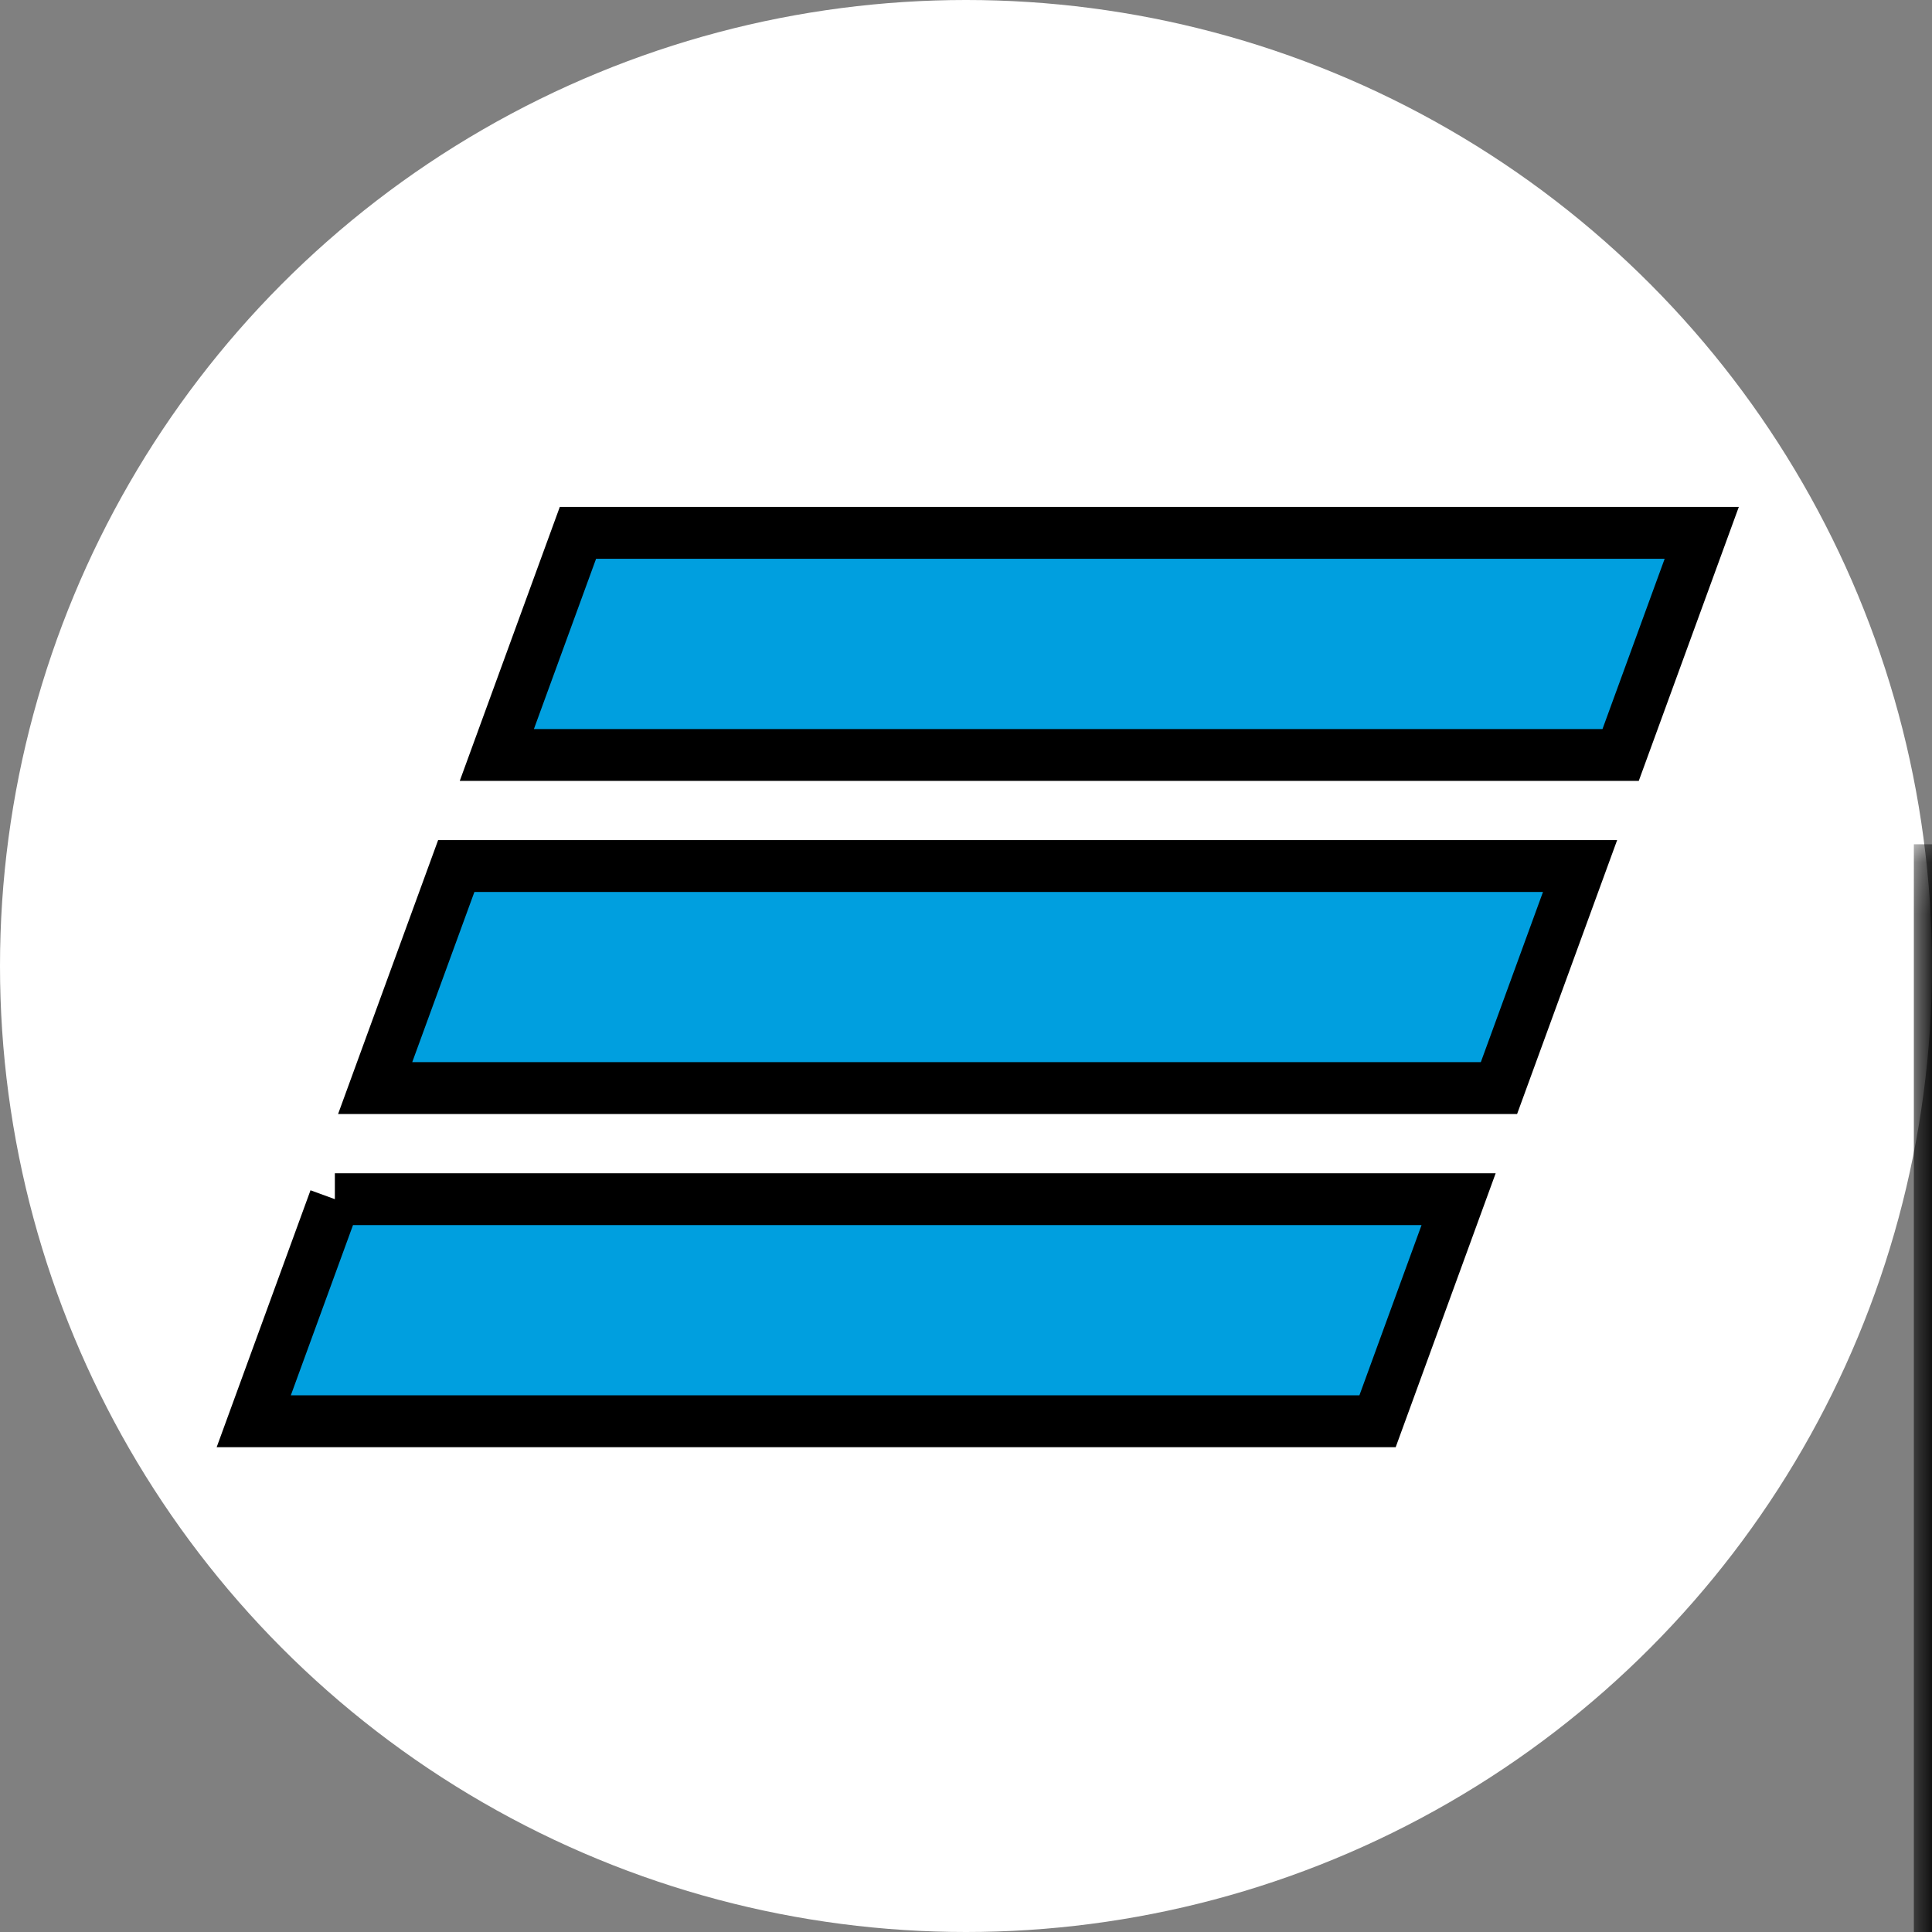
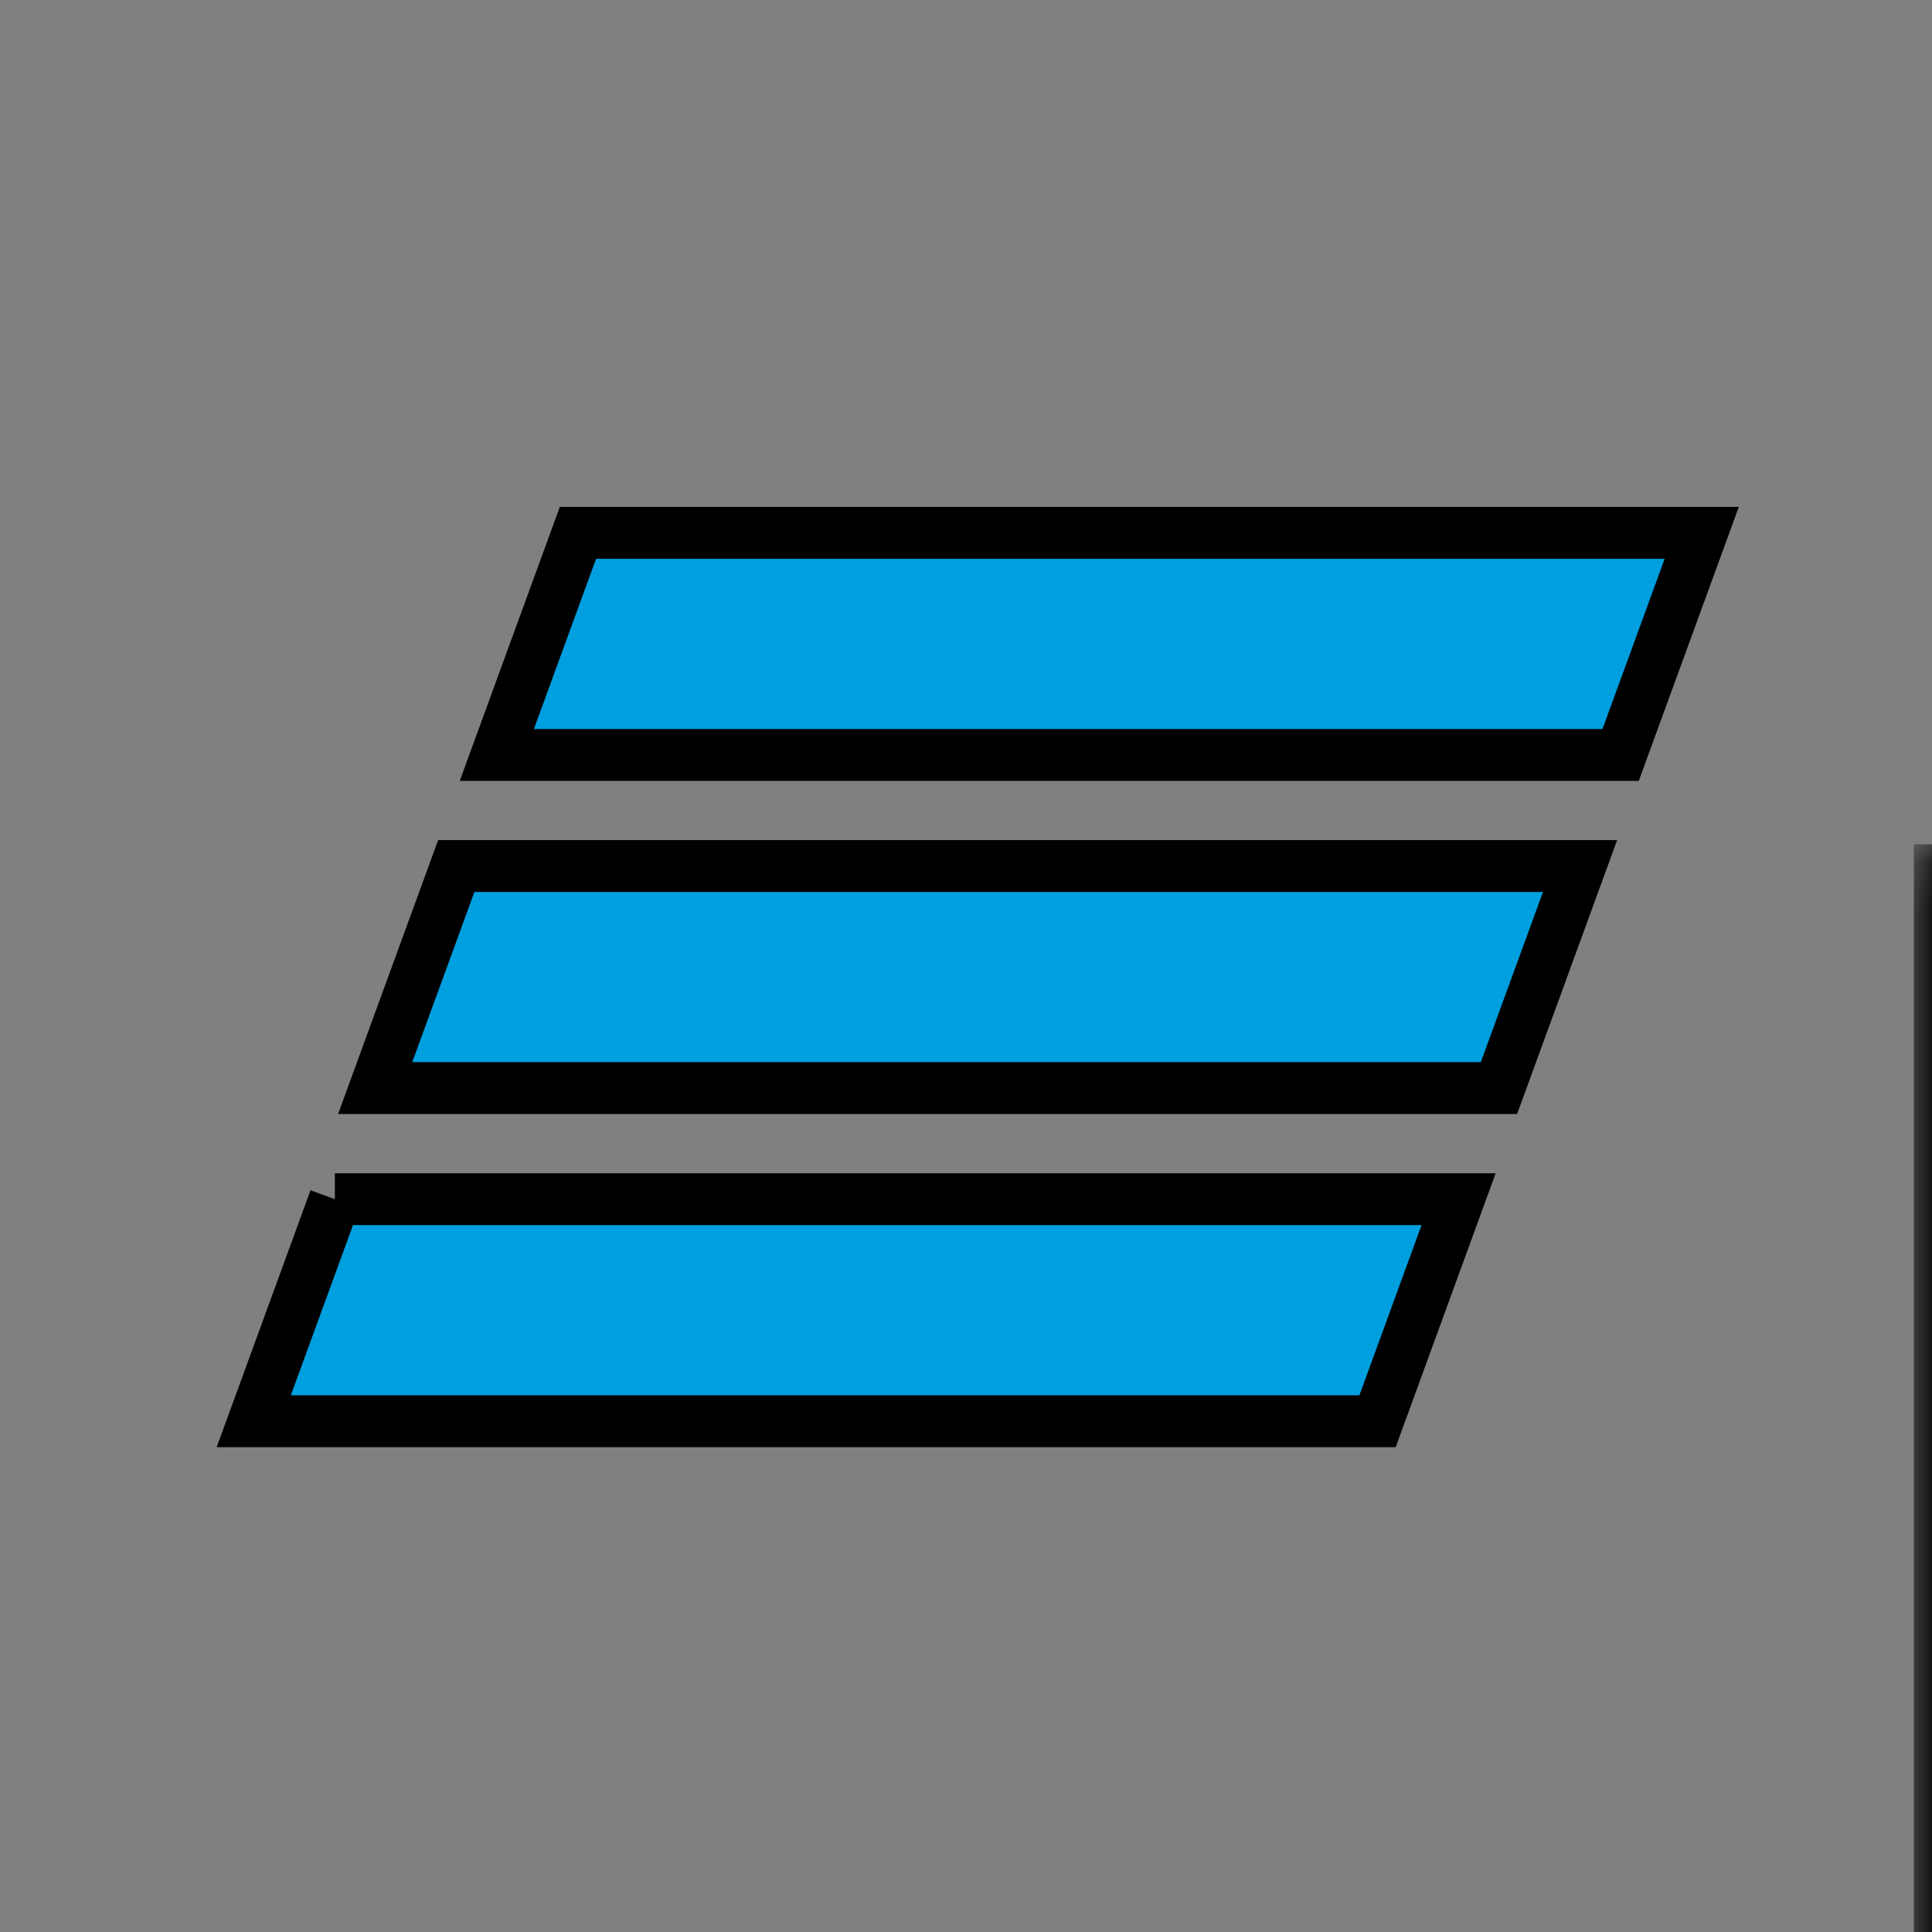
<svg xmlns="http://www.w3.org/2000/svg" xmlns:xlink="http://www.w3.org/1999/xlink" width="32" height="32">
  <rect width="100%" height="100%" fill="#808080" stroke="none" />
  <g>
    <title>background</title>
-     <rect fill="none" id="canvas_background" height="34" width="34" y="-1" x="-1" />
    <g display="none" overflow="visible" y="0" x="0" height="100%" width="100%" id="canvasGrid">
      <rect fill="url(#gridpattern)" stroke-width="0" y="0" x="0" height="100%" width="100%" />
    </g>
  </g>
  <g>
    <title>Layer 1</title>
-     <ellipse ry="16" rx="16" id="svg_30" cy="16" cx="16" stroke-width="0" stroke="#000" fill="#ffffff" />
    <desc transform="matrix(0.297,0,0,0.297,0,0) ">Created with Sketch.</desc>
    <defs>
      <polygon points="32.51 32.743 91.825 32.743 91.825 6.506 32.51 6.506" id="svg_25" />
    </defs>
    <g stroke="null" id="svg_29">
      <g transform="matrix(0.859,0,0,0.859,3.264,-21.369) " fill-rule="evenodd" fill="none" id="svg_18">
        <g stroke="null" id="svg_19">
          <g stroke="null" id="svg_20">
            <g stroke="null" id="svg_21">
              <path stroke="null" fill="#009FDF" id="svg_26" d="m7.344,35.151l-1.564,4.283l21.669,0l1.564,-4.283l-21.669,0zm-2.346,6.424l-1.564,4.282l21.669,0l1.564,-4.282l-21.669,0zm-2.341,6.424l-1.564,4.282l21.669,0l1.563,-4.282l-21.668,0z" />
              <mask stroke="null" transform="translate(-4.388,1.013) translate(-3.359,0.16) translate(-0.154,-0.154) translate(3.531,1.996) translate(57.928,0) translate(-22.363,0) translate(-38.686,-0.921) translate(0.461,-0.768) translate(0.154,-3.684) translate(7.969,0) translate(0,37.51) " id="svg_23">
                <use stroke="null" id="svg_28" xlink:href="#svg_25" />
              </mask>
              <g stroke="null" id="svg_24" />
              <path stroke="null" mask="url(#svg_23)" fill="#0A2973" id="svg_22" d="m47.16,53.913l0,0.09c0.99,0.363 1.936,0.999 2.432,1.407c1.531,1.271 2.207,2.95 2.207,5.129c0,3.587 -1.892,6.174 -5,6.991c-0.946,0.272 -1.936,0.363 -3.784,0.363l-9.412,0l0,-26.237l8.332,0c1.712,0 2.882,0.09 3.918,0.362c3.018,0.817 5,2.906 5,6.219c0,1.771 -0.631,3.269 -1.666,4.267c-0.45,0.454 -1.081,0.999 -2.027,1.407zm-8.332,2.769l0,6.9l3.603,0c1.08,0 2.071,-0.09 2.792,-0.772c0.72,-0.681 1.036,-1.543 1.036,-2.678c0,-0.862 -0.226,-1.679 -0.676,-2.269c-0.766,-0.953 -1.712,-1.181 -3.332,-1.181l-3.423,0zm-0.045,-4.539l2.927,0c0.901,0 1.351,0 1.801,-0.136c1.217,-0.363 1.982,-1.452 1.982,-2.95c0,-1.77 -0.811,-2.542 -1.982,-2.905c-0.496,-0.136 -0.99,-0.182 -1.982,-0.182l-2.747,0l0,6.173zm20.853,15.752l0,-21.835l-7.521,0l0,-4.402l20.898,0l-1.486,4.402l-6.667,0l0,21.835l-5.224,0zm14.998,0l0,-26.237l16.935,0l-1.486,4.402l-10.269,0l0,5.811l4.189,0c3.378,0 5.135,0.817 6.35,1.861c0.946,0.817 2.567,2.633 2.567,6.22c0,3.54 -1.666,5.492 -3.062,6.491c-1.621,1.134 -3.332,1.453 -6.801,1.453l-8.423,0zm5.18,-4.403l3.919,0c1.486,0 2.386,-0.363 3.017,-1.181c0.315,-0.408 0.766,-1.135 0.766,-2.497c0,-1.362 -0.45,-2.315 -1.351,-2.996c-0.54,-0.408 -1.261,-0.635 -2.477,-0.635l-3.873,0l0,7.308z" />
            </g>
          </g>
        </g>
      </g>
    </g>
  </g>
</svg>